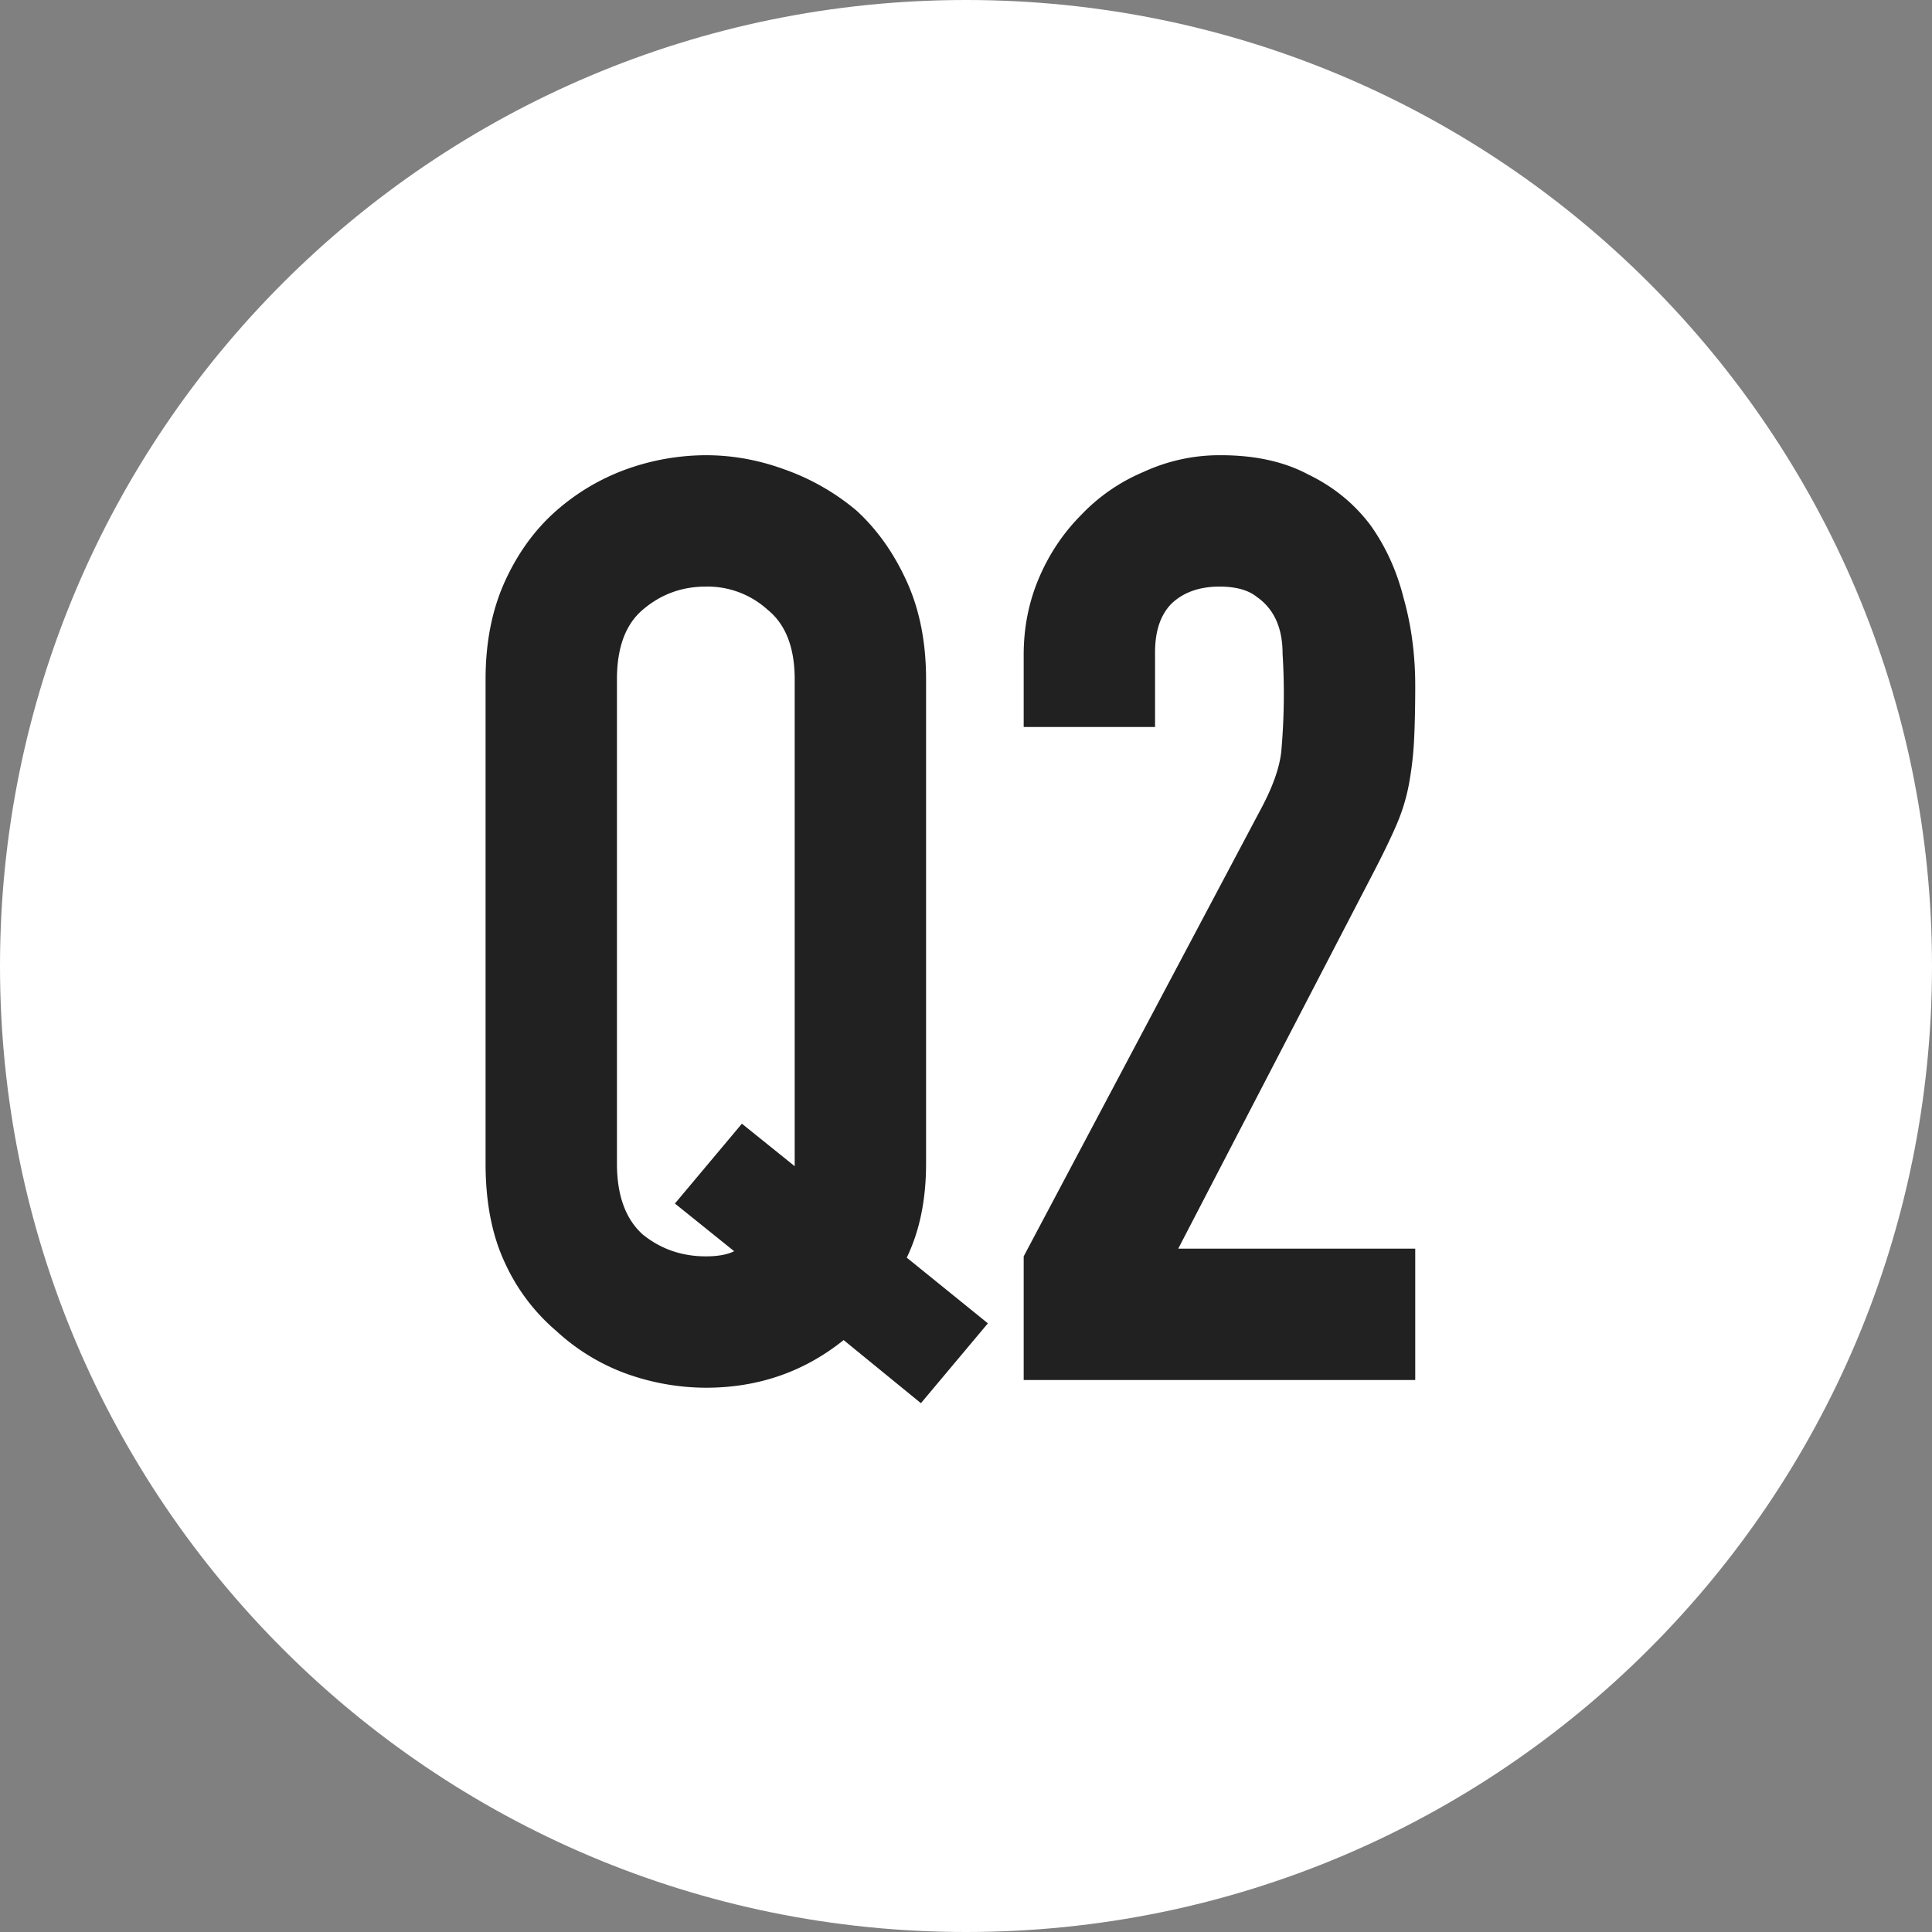
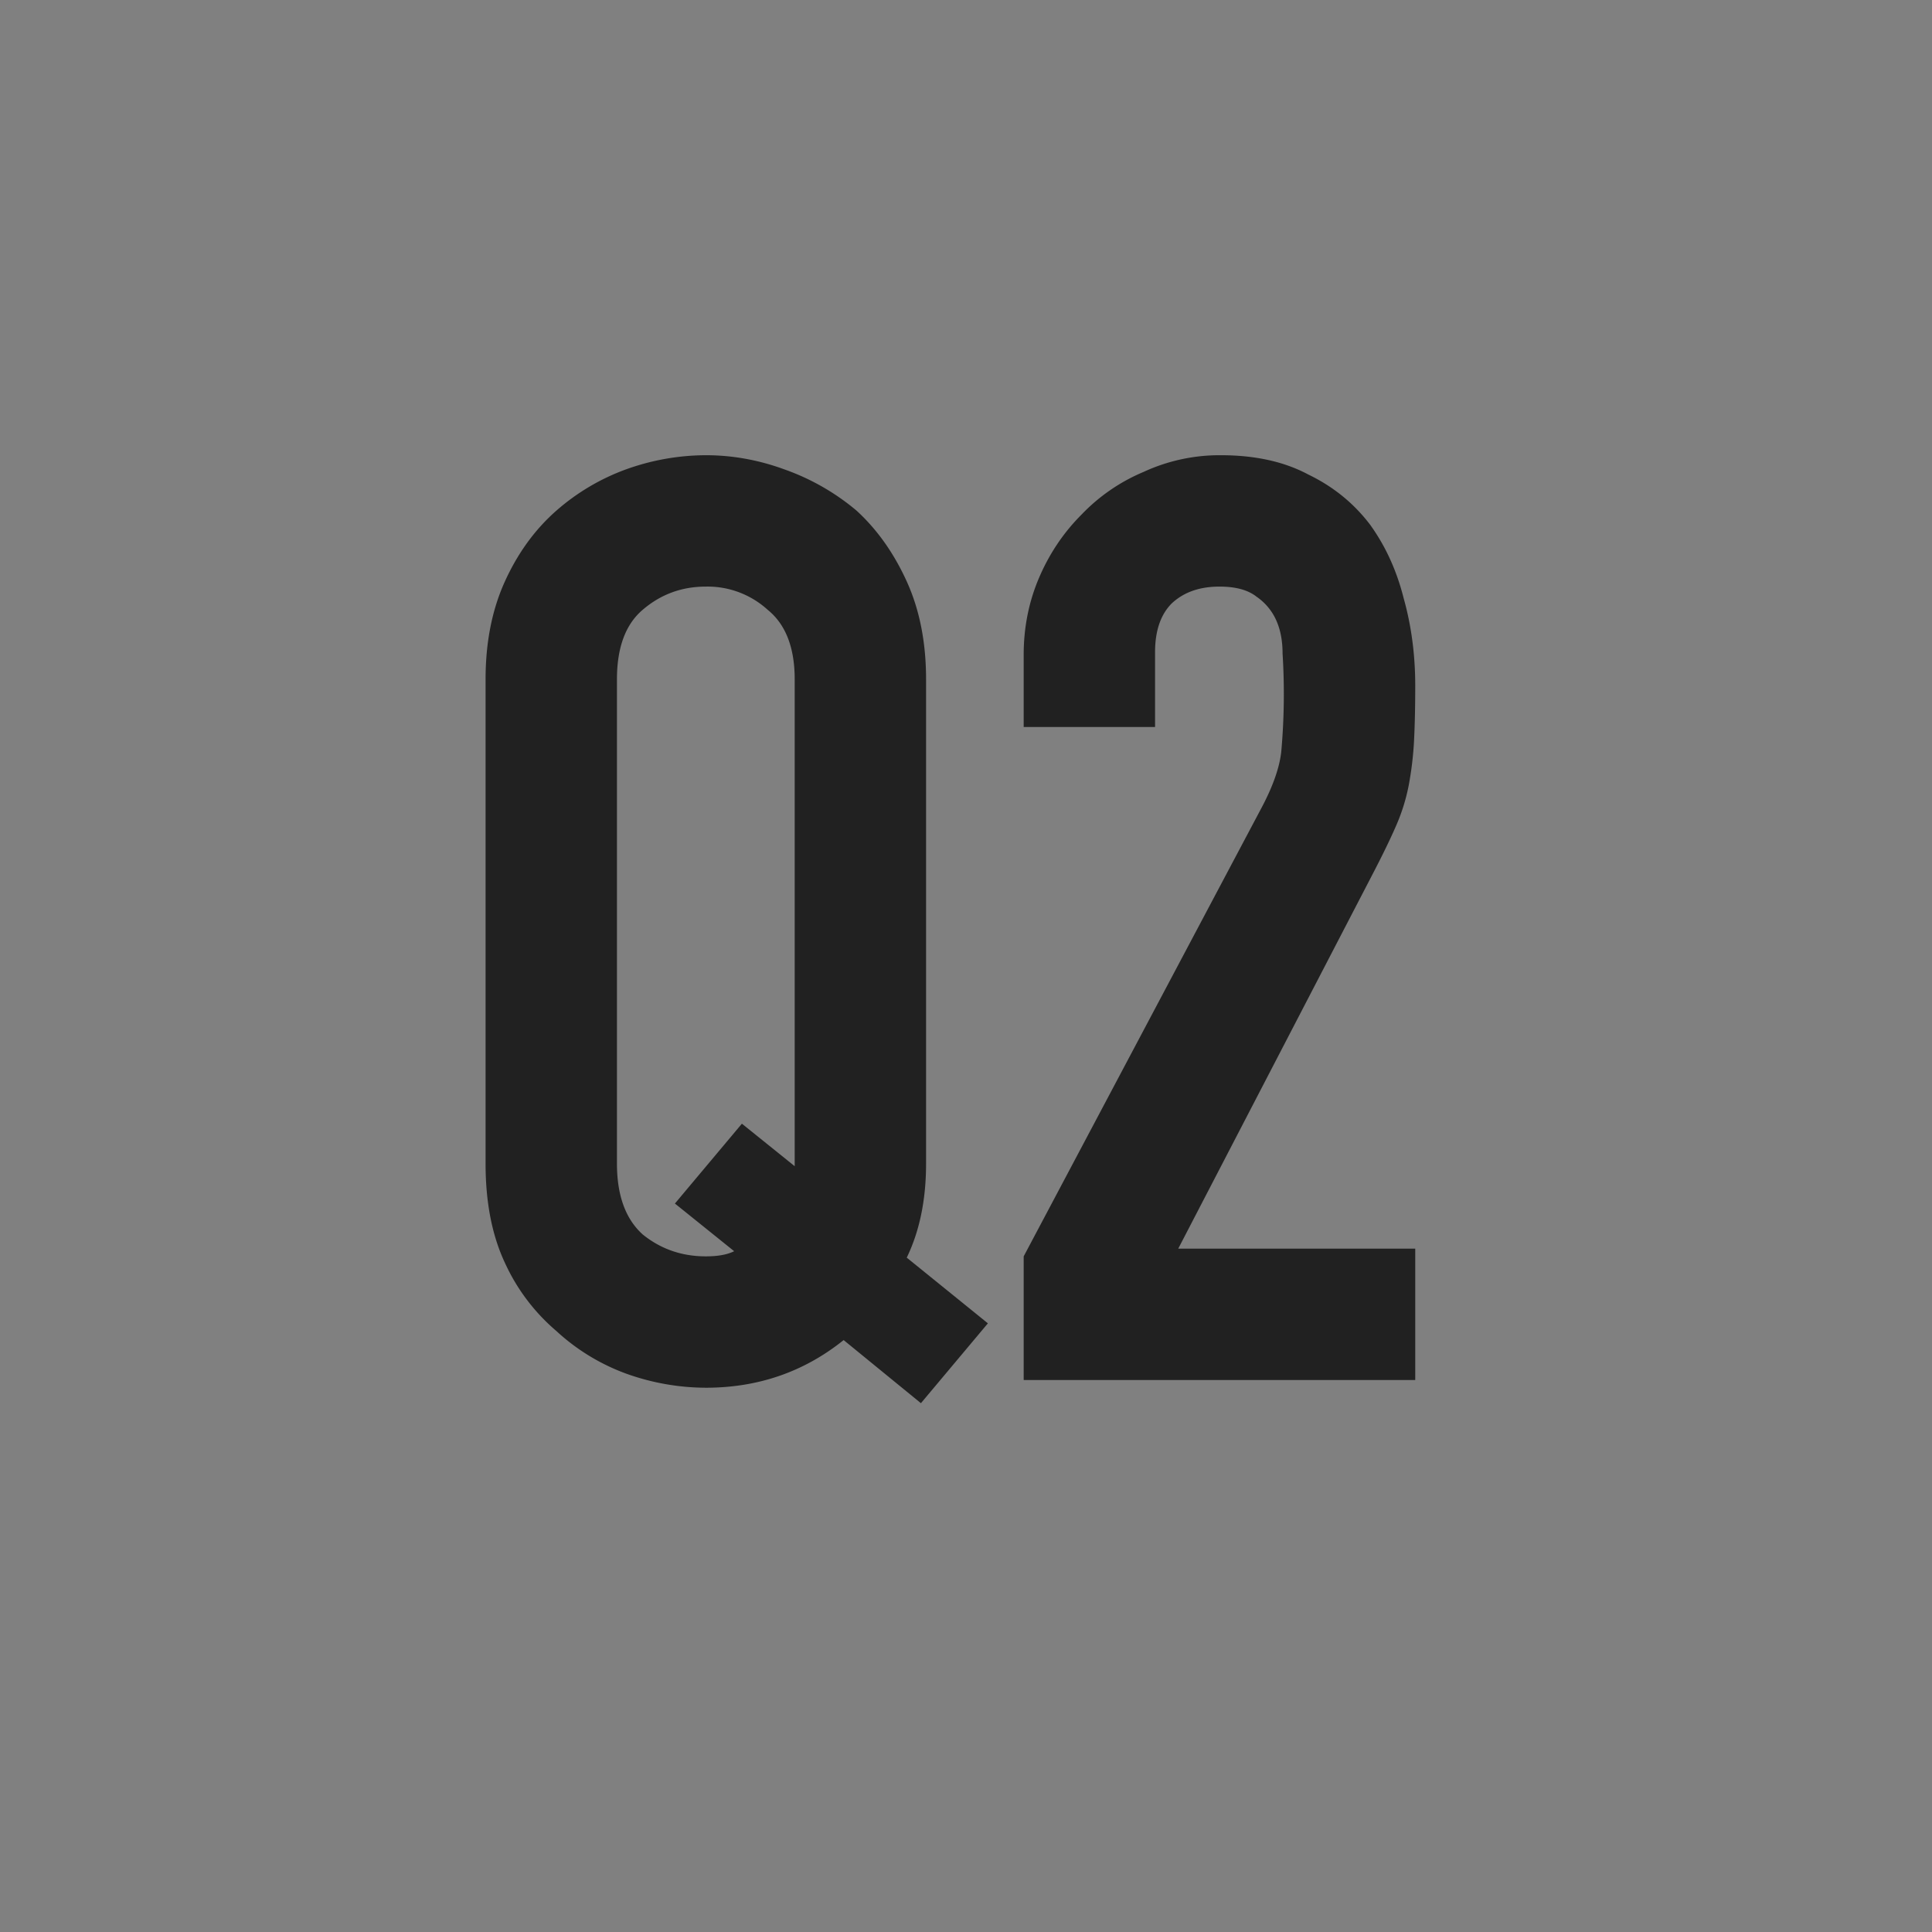
<svg xmlns="http://www.w3.org/2000/svg" width="42" height="42" fill="none">
  <rect width="100%" height="100%" fill="#808080" stroke="none" />
-   <path fill="#fff" d="M21 42c11.598 0 21-9.402 21-21S32.598 0 21 0 0 9.402 0 21s9.402 21 21 21Z" />
  <path fill="#212121" d="M13.412 25.296c0 .69.187 1.204.56 1.54.392.317.85.476 1.372.476.261 0 .467-.037.616-.112l-1.288-1.036 1.456-1.736 1.148.924V14.768c0-.69-.196-1.195-.588-1.512a1.94 1.94 0 0 0-1.344-.504c-.523 0-.98.168-1.372.504-.373.317-.56.821-.56 1.512v10.528Zm-2.856-10.528c0-.803.14-1.512.42-2.128.28-.616.653-1.13 1.12-1.54a4.77 4.77 0 0 1 1.512-.896 5.162 5.162 0 0 1 1.736-.308c.579 0 1.148.103 1.708.308a5.035 5.035 0 0 1 1.568.896c.448.41.812.924 1.092 1.54s.42 1.325.42 2.128v10.528c0 .784-.14 1.465-.42 2.044l1.764 1.428-1.456 1.736-1.68-1.372c-.859.69-1.857 1.036-2.996 1.036a5.163 5.163 0 0 1-1.736-.308 4.523 4.523 0 0 1-1.512-.924 4.275 4.275 0 0 1-1.12-1.484c-.28-.597-.42-1.316-.42-2.156V14.768ZM22.254 30v-2.688l5.152-9.716c.261-.485.41-.905.448-1.26a14.136 14.136 0 0 0 .028-2.128c0-.28-.047-.523-.14-.728a1.224 1.224 0 0 0-.42-.504c-.187-.15-.457-.224-.812-.224-.43 0-.775.121-1.036.364-.243.243-.364.597-.364 1.064v1.624h-2.856v-1.568c0-.597.112-1.157.336-1.68.224-.523.532-.98.924-1.372a4.01 4.01 0 0 1 1.344-.924 3.94 3.94 0 0 1 1.68-.364c.747 0 1.381.14 1.904.42.541.261.99.625 1.344 1.092.336.467.578.999.728 1.596.168.597.252 1.232.252 1.904 0 .485-.01.896-.028 1.232a7.36 7.36 0 0 1-.112.924 4.17 4.17 0 0 1-.28.896c-.13.299-.308.663-.532 1.092l-4.2 8.092h5.152V30h-8.512Z" />
</svg>